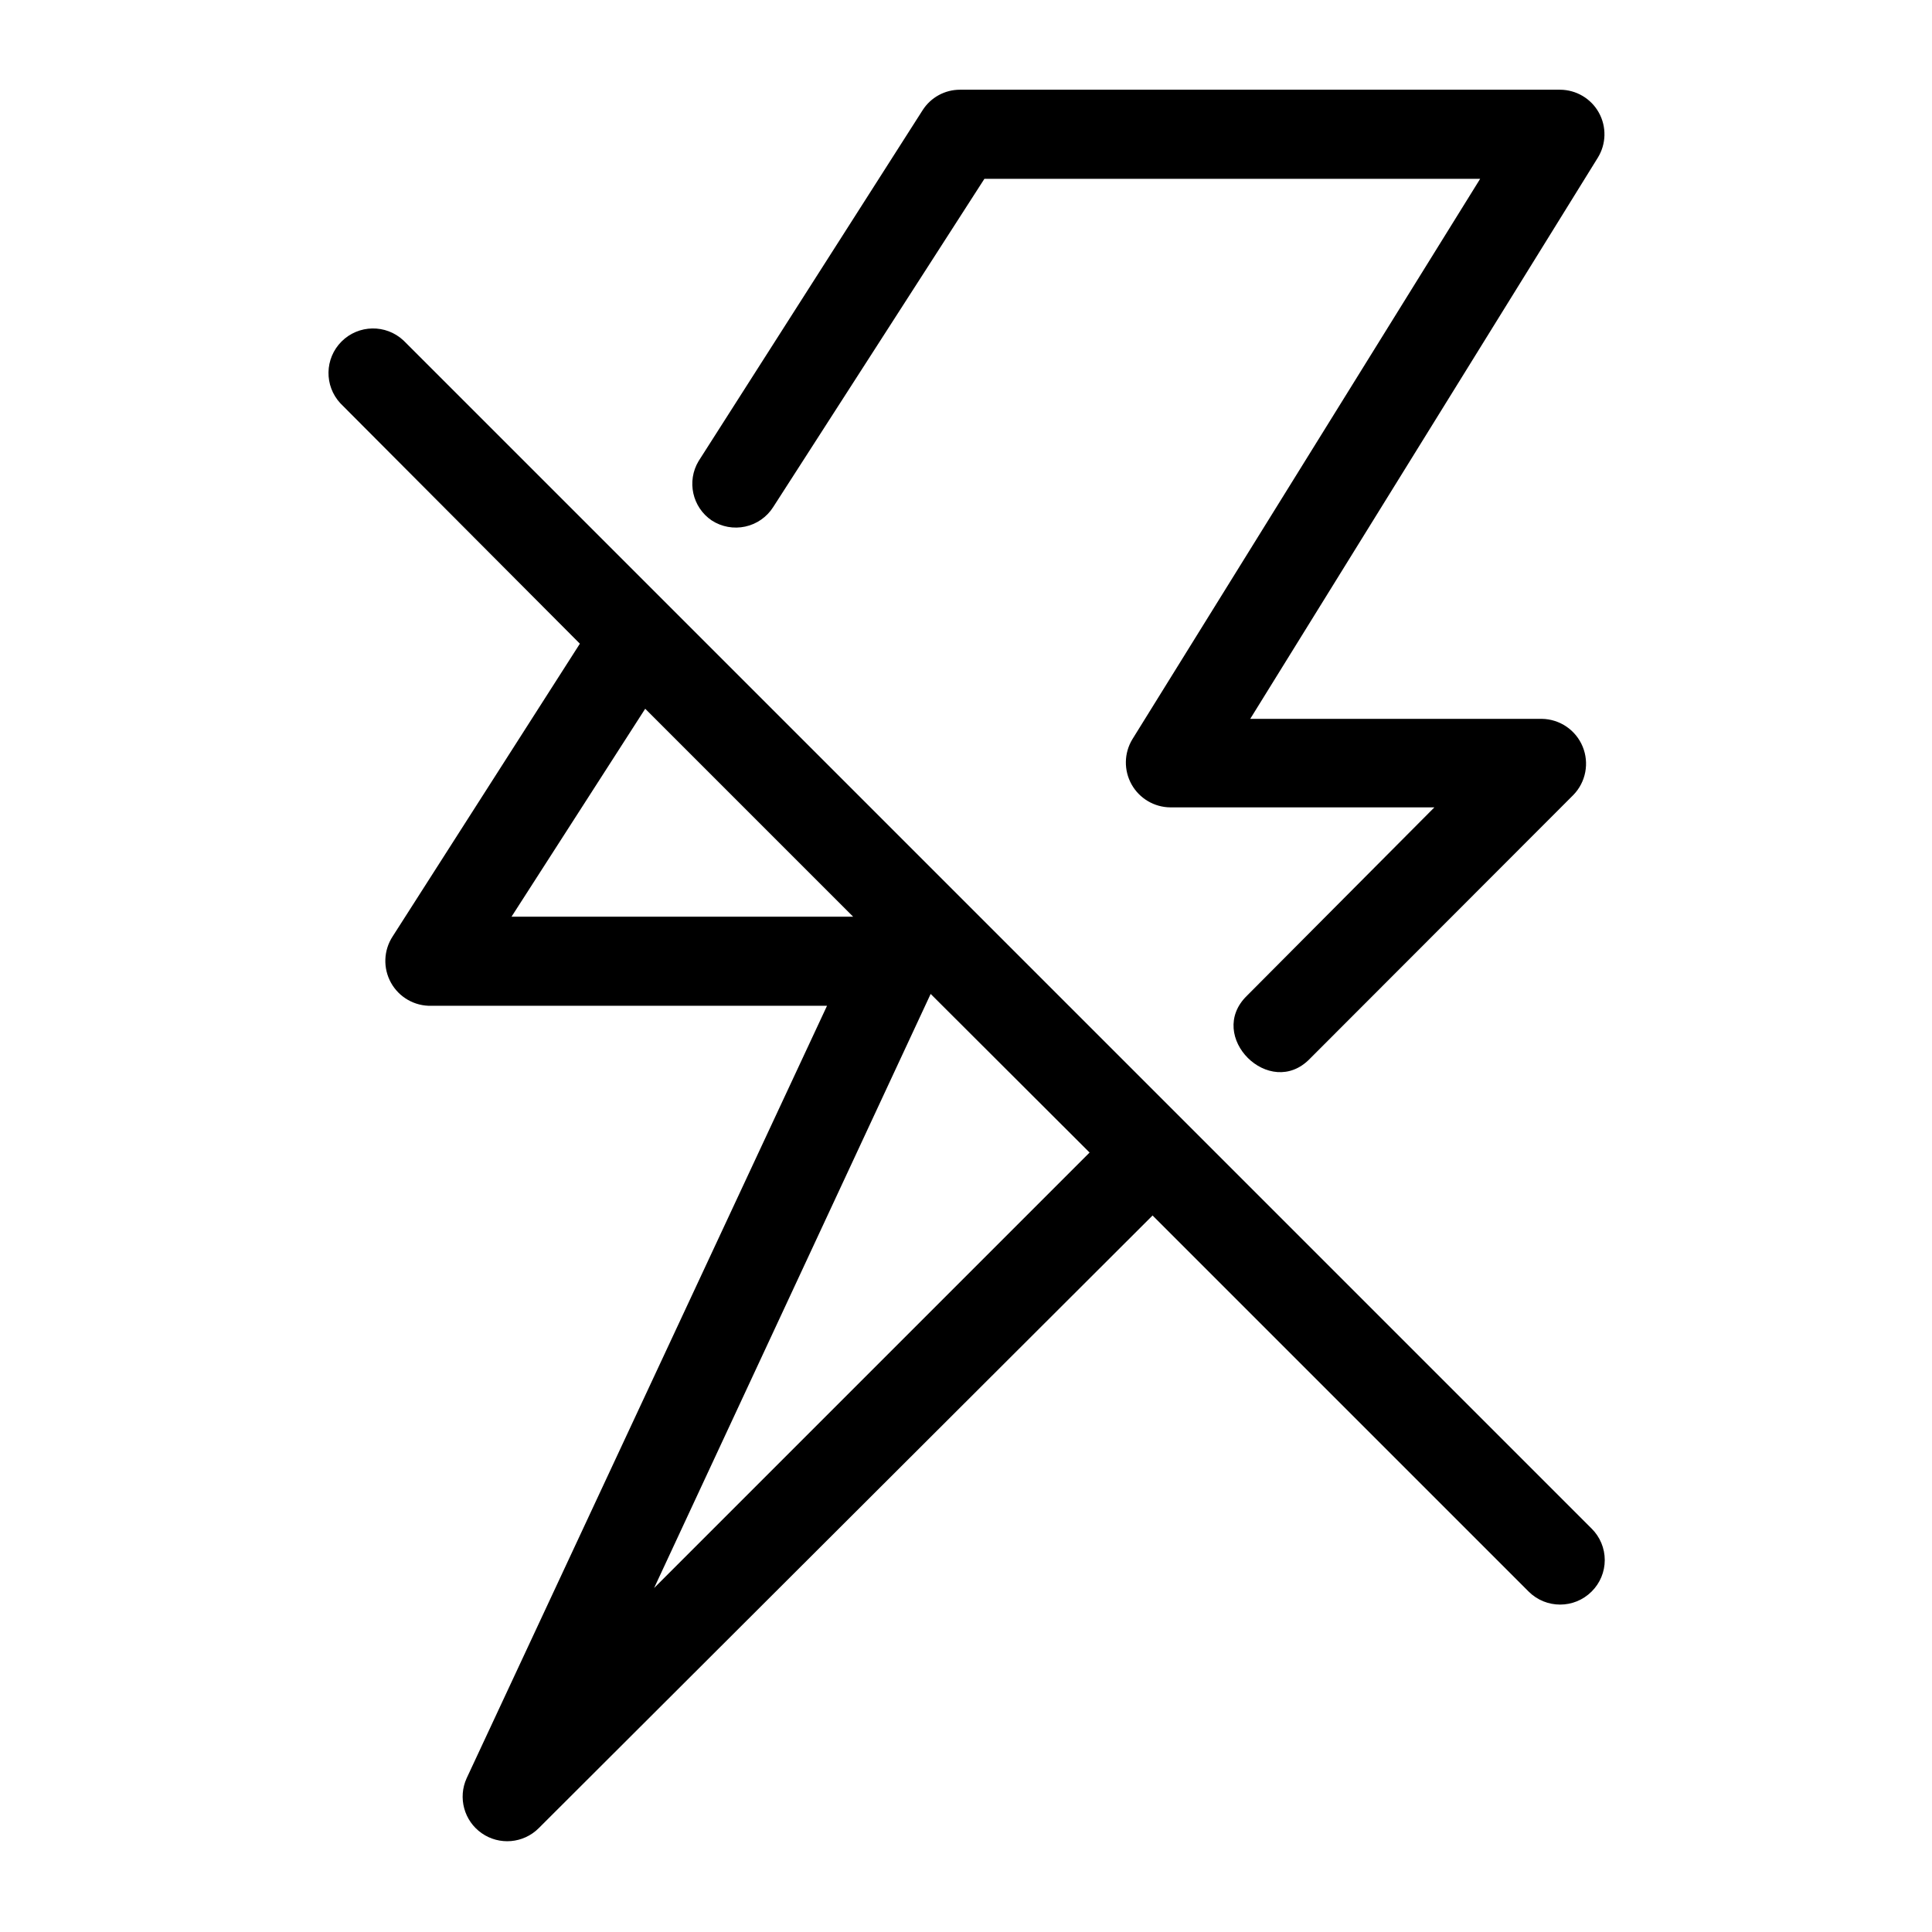
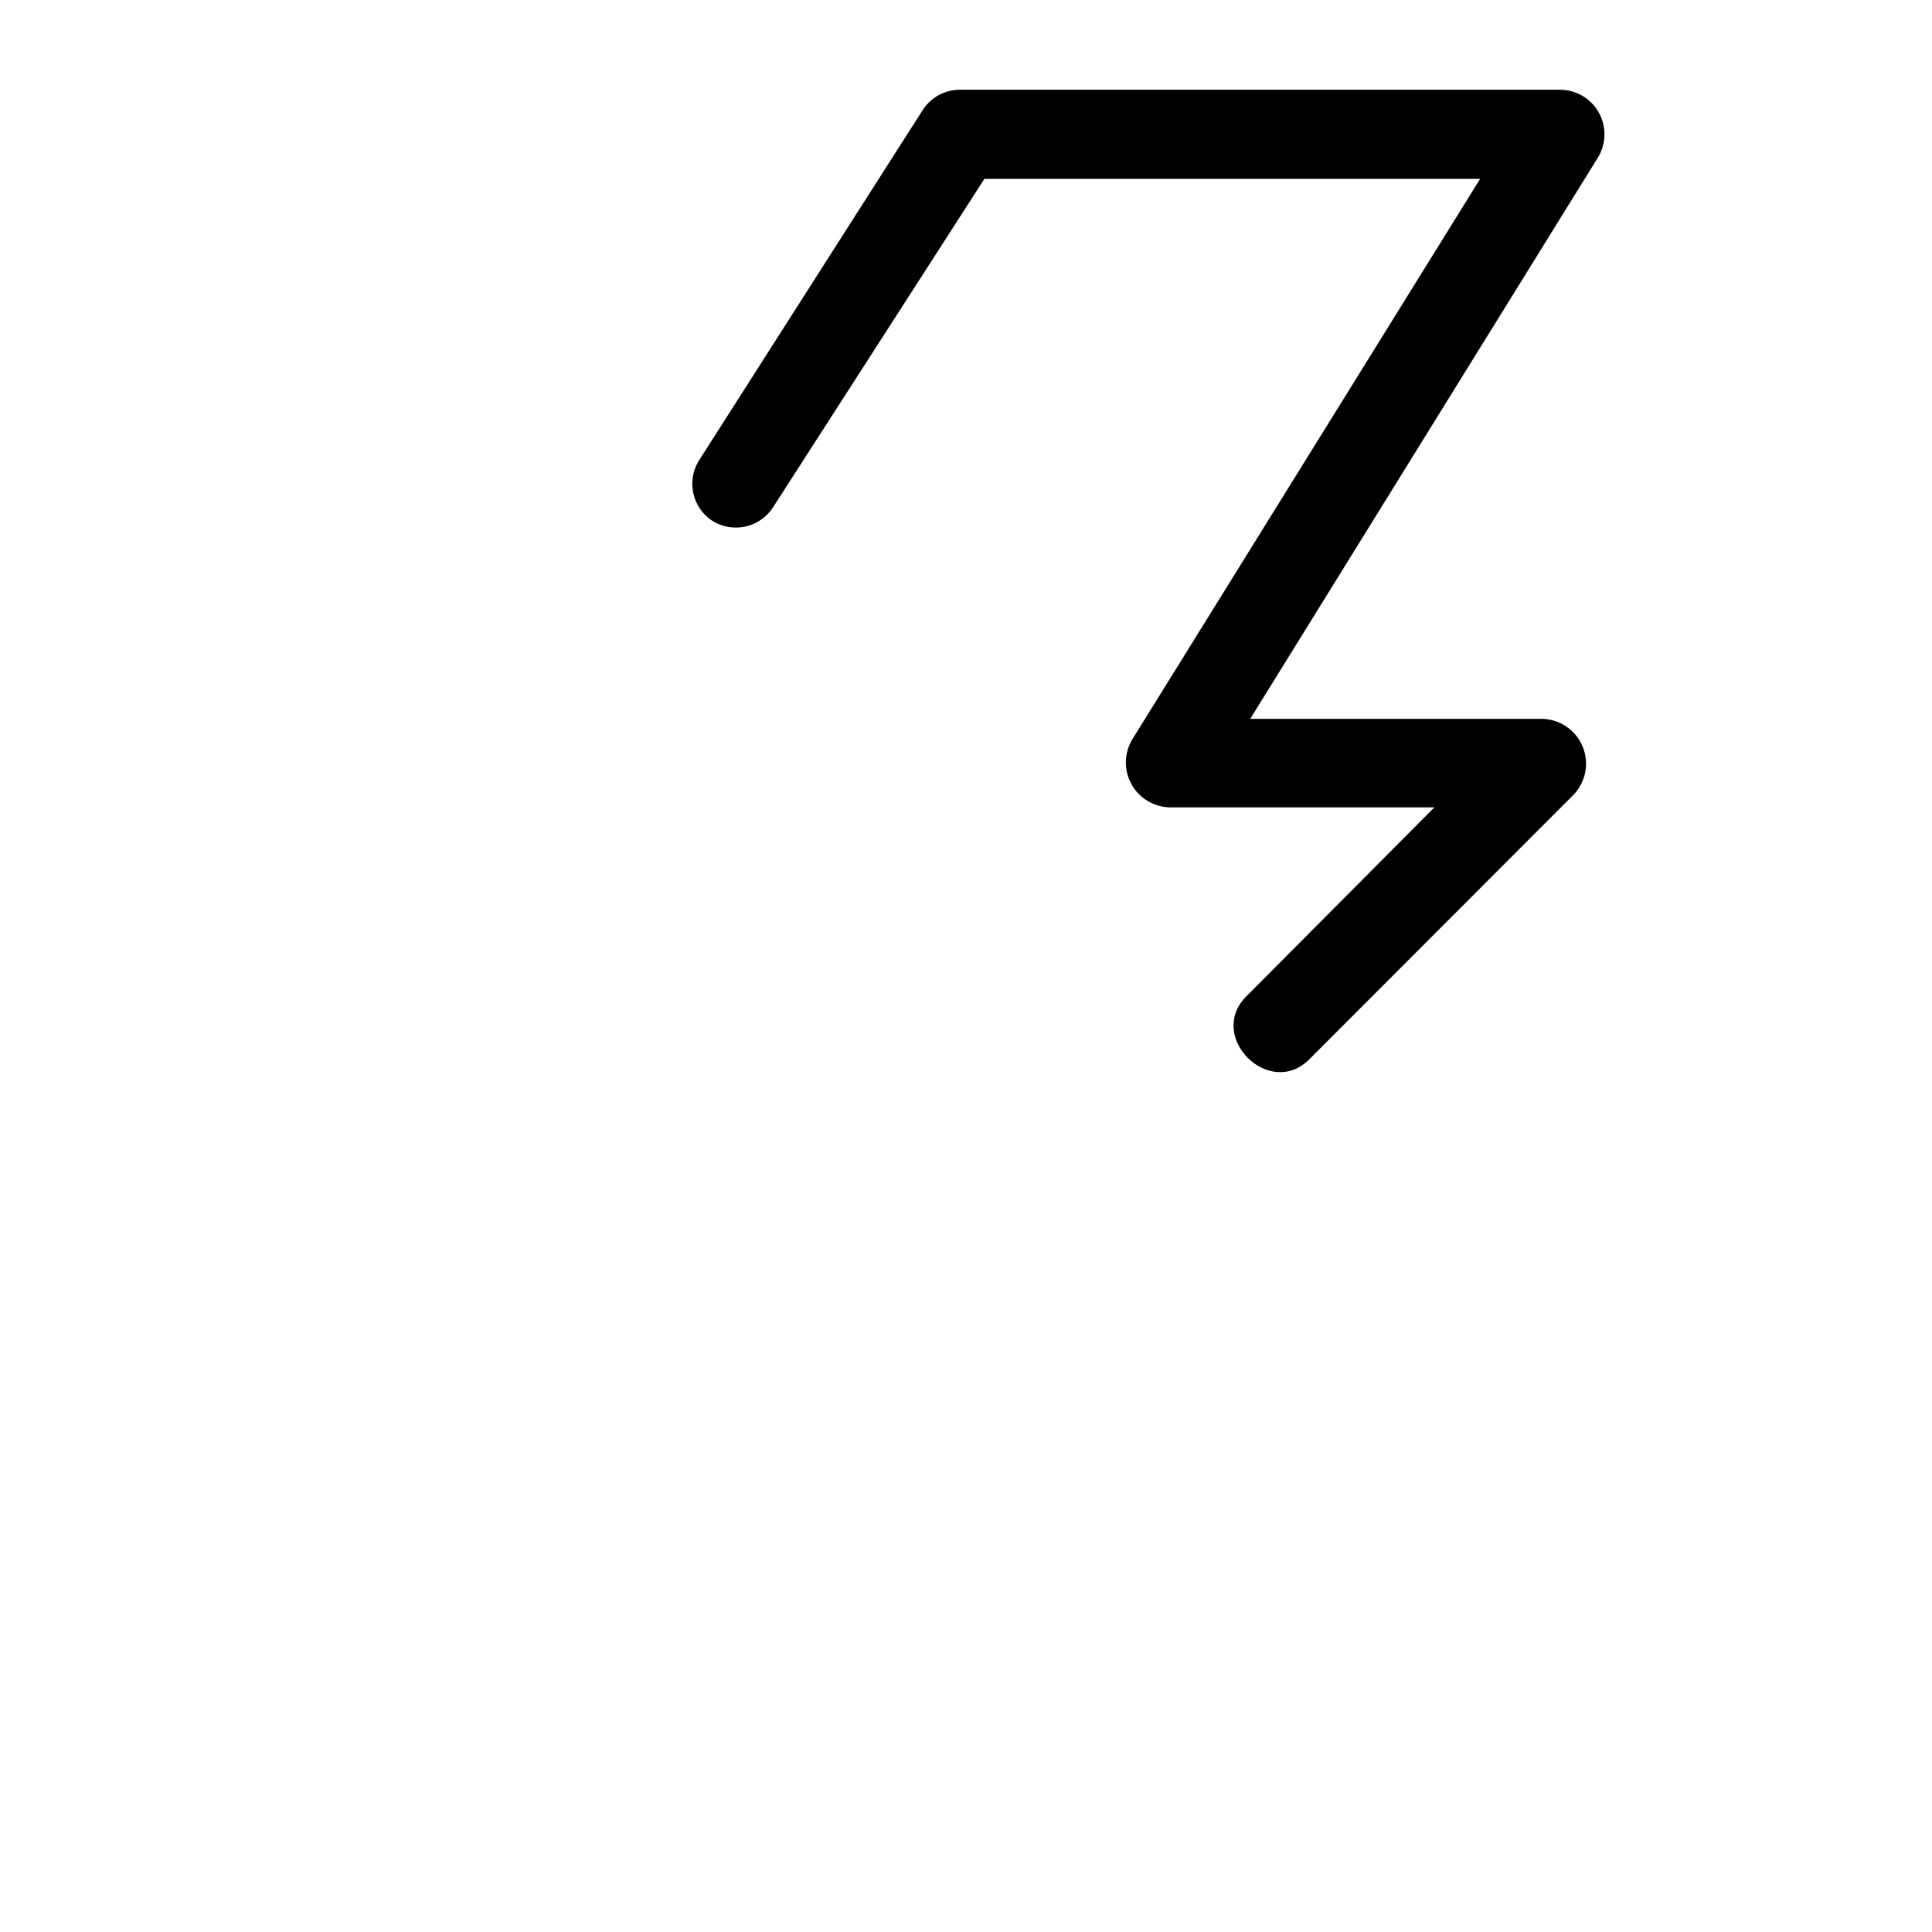
<svg xmlns="http://www.w3.org/2000/svg" fill="#000000" width="800px" height="800px" version="1.1" viewBox="144 144 512 512">
  <g>
    <path d="m332.61 281.92c2.625 1.707 5.828 2.293 8.887 1.629 3.062-0.664 5.731-2.527 7.41-5.172l55.969-86.984h131.38l-92.18 148.54c-2.207 3.656-2.281 8.215-0.199 11.941 2.086 3.727 6.008 6.051 10.273 6.086h69.98l-49.668 49.91c-11.02 10.707 6.062 27.711 16.688 16.688l69.824-69.902c3.297-3.402 4.254-8.438 2.441-12.816-1.812-4.375-6.047-7.258-10.785-7.336h-77.305l92.105-148.7c2.25-3.637 2.363-8.207 0.289-11.945-2.074-3.742-6.012-6.066-10.289-6.082h-159.01c-4.019-0.008-7.762 2.043-9.922 5.434l-59.355 92.969c-3.203 5.336-1.684 12.246 3.465 15.742z" />
-     <path d="m565.79 549.09-314.88-314.88v0.004c-4.652-4.336-11.902-4.207-16.398 0.289s-4.625 11.746-0.289 16.398l63.449 63.684-49.594 77.539c-2.438 3.699-2.613 8.441-0.465 12.312 2.148 3.867 6.269 6.223 10.695 6.109h104.86l-95.488 204.67c-2.379 5.188-0.703 11.336 3.973 14.602 4.68 3.269 11.027 2.723 15.078-1.297l162.71-162.4 99.66 99.66c4.609 4.602 12.078 4.602 16.691 0 2.231-2.207 3.484-5.211 3.484-8.348 0-3.133-1.254-6.141-3.484-8.344zm-286.23-162.16 35.426-55.105 55.105 55.105zm37.785 177.91 73.289-157.44 42.117 42.035z" />
  </g>
</svg>